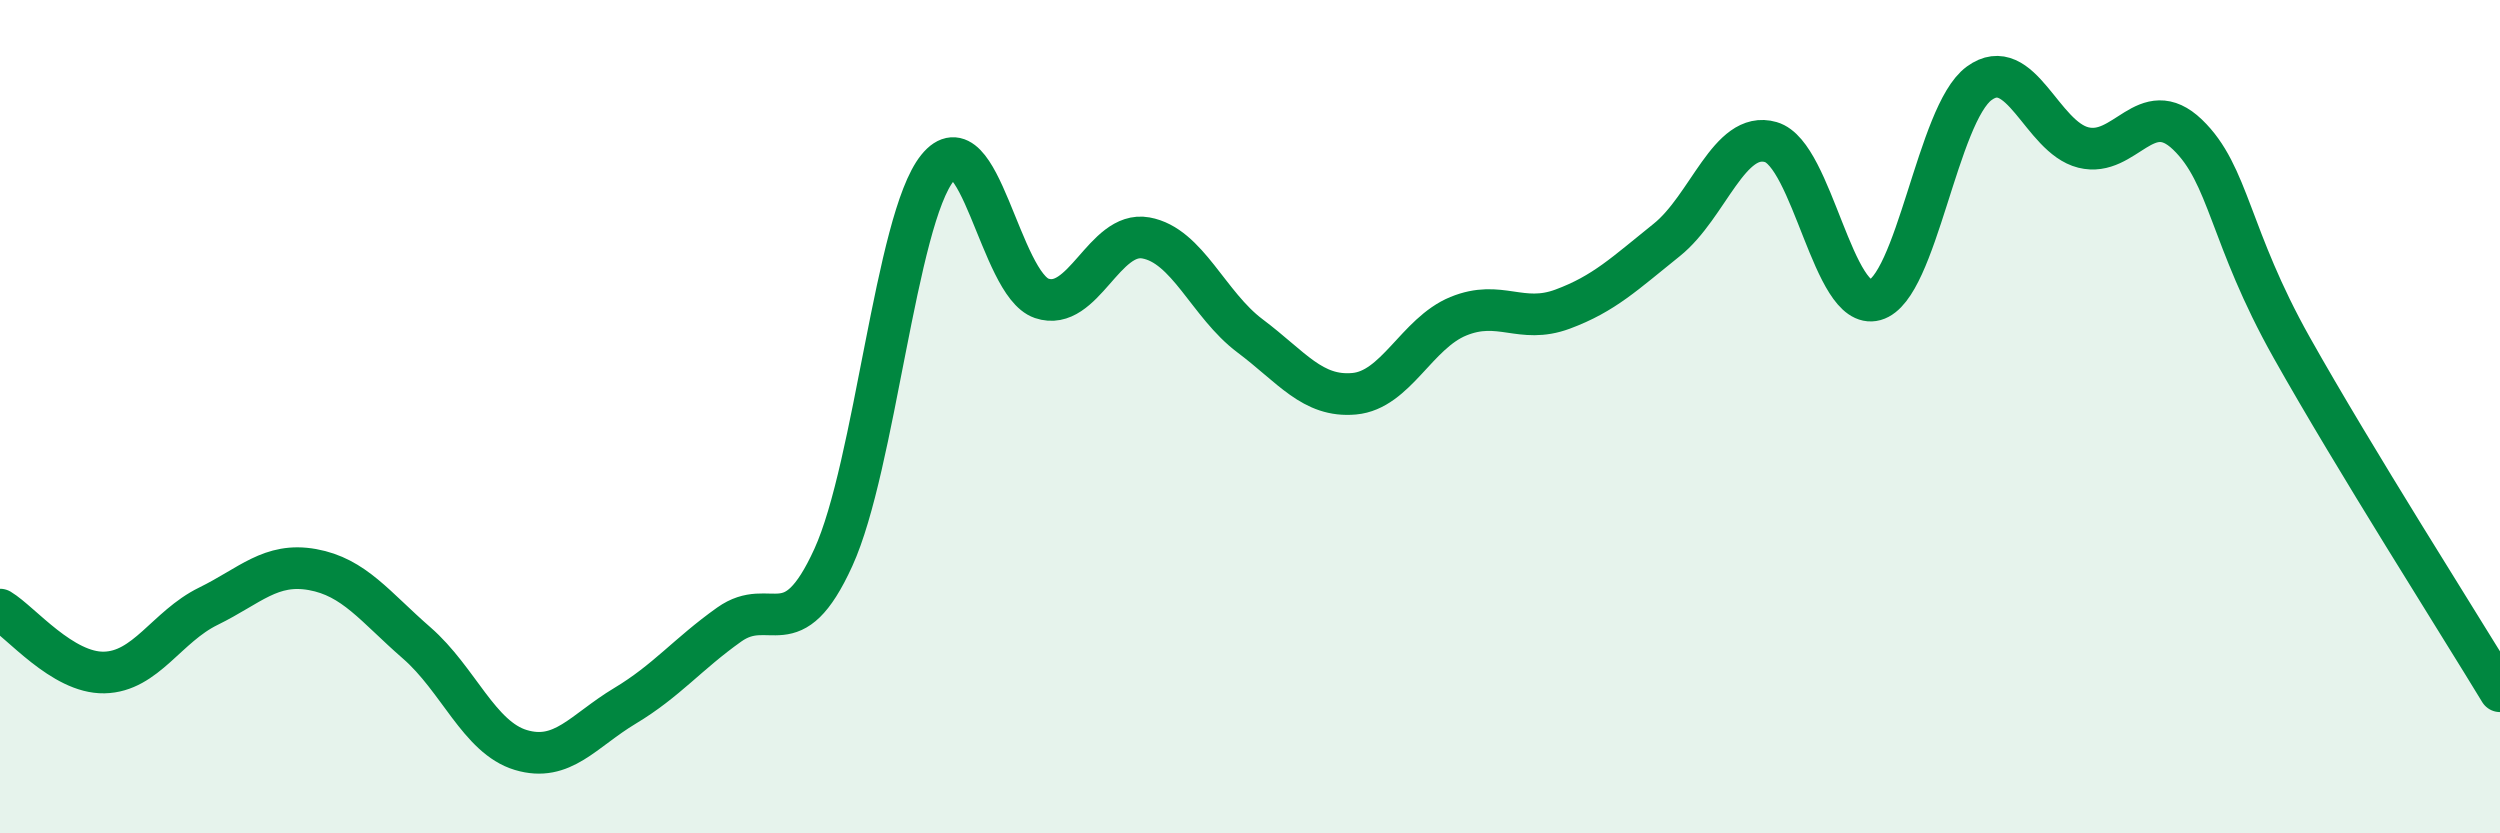
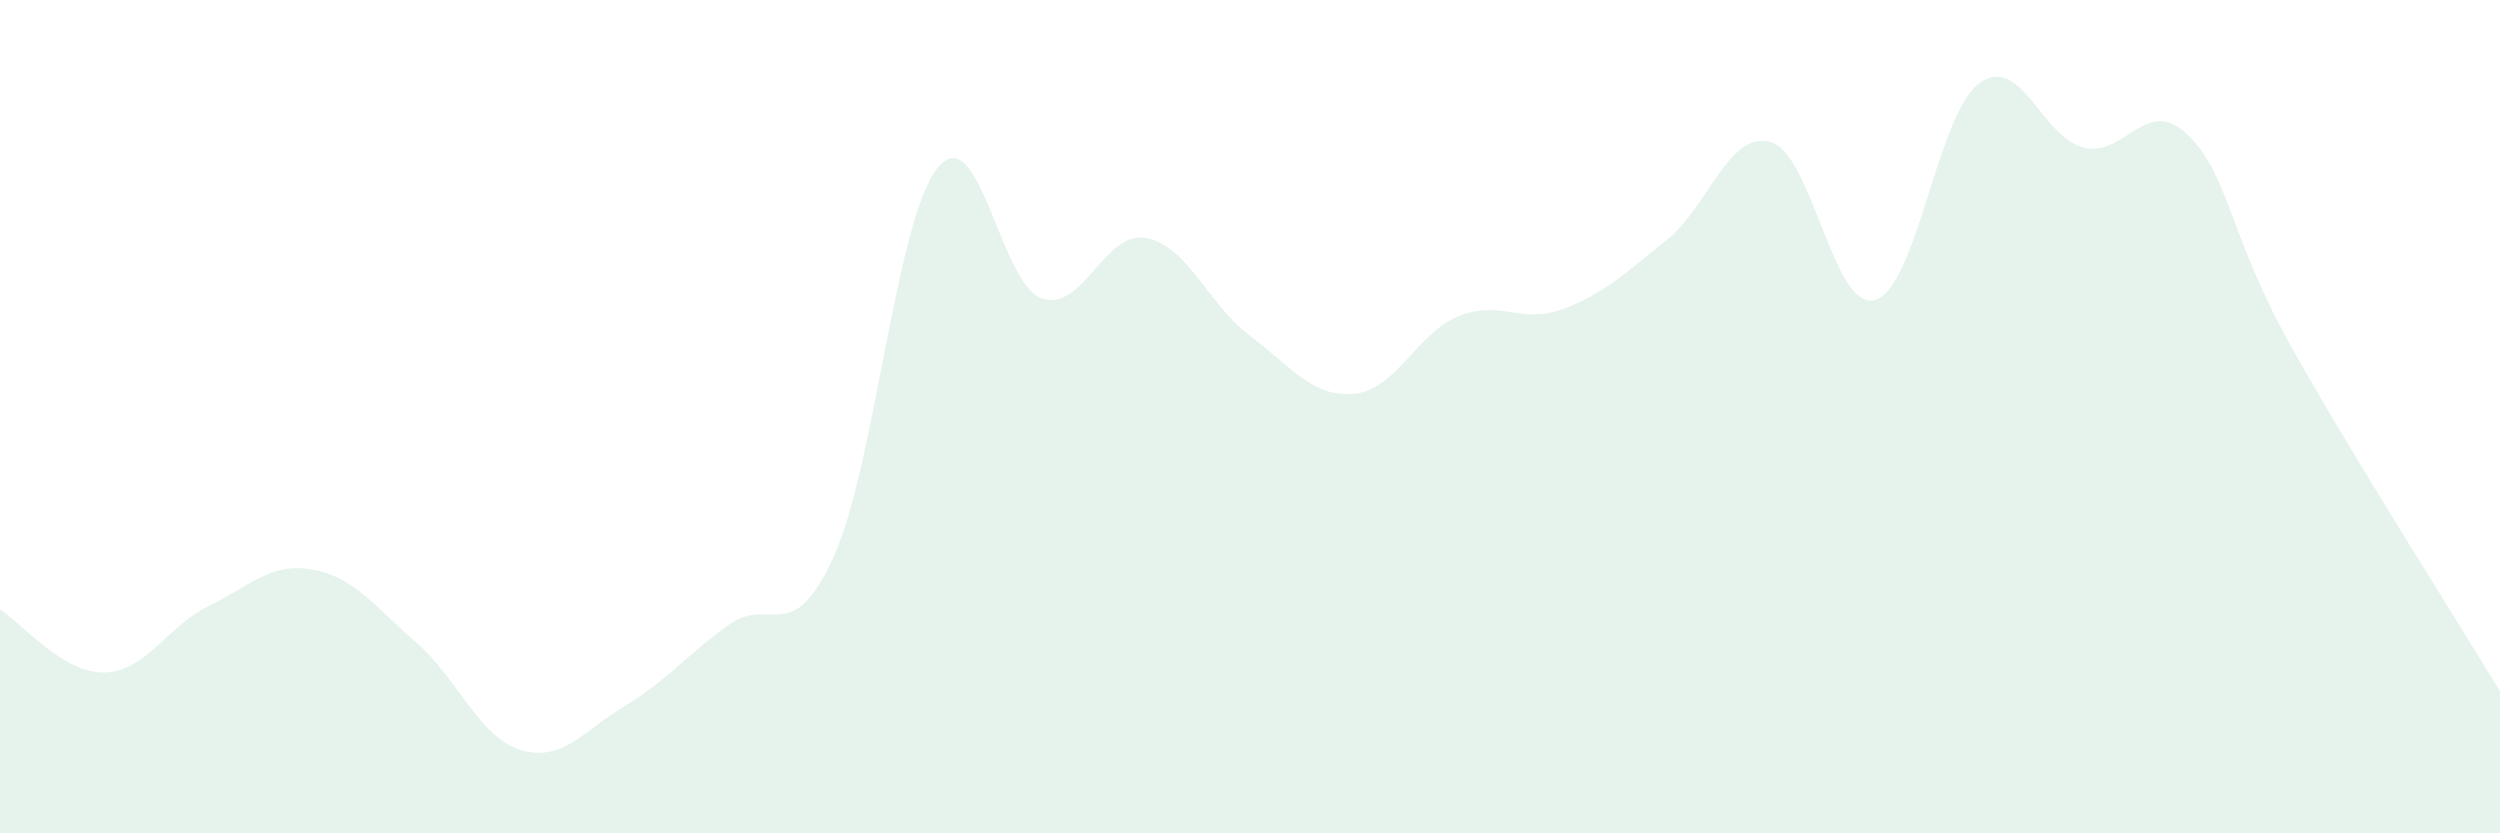
<svg xmlns="http://www.w3.org/2000/svg" width="60" height="20" viewBox="0 0 60 20">
  <path d="M 0,14.63 C 0.5,14.93 1.5,16.16 2.5,16.14 C 3.5,16.12 4,15.04 5,14.55 C 6,14.06 6.5,13.49 7.5,13.67 C 8.5,13.85 9,14.56 10,15.43 C 11,16.3 11.5,17.7 12.5,18 C 13.5,18.3 14,17.54 15,16.94 C 16,16.34 16.5,15.7 17.5,14.99 C 18.5,14.28 19,15.57 20,13.38 C 21,11.19 21.5,5.27 22.5,4.03 C 23.5,2.79 24,6.82 25,7.16 C 26,7.5 26.5,5.53 27.5,5.71 C 28.5,5.89 29,7.31 30,8.06 C 31,8.81 31.5,9.54 32.5,9.45 C 33.5,9.36 34,8 35,7.59 C 36,7.18 36.5,7.79 37.5,7.42 C 38.5,7.05 39,6.56 40,5.76 C 41,4.96 41.5,3.12 42.5,3.41 C 43.5,3.7 44,7.48 45,7.2 C 46,6.92 46.5,2.73 47.5,2 C 48.5,1.27 49,3.29 50,3.54 C 51,3.79 51.5,2.27 52.5,3.23 C 53.5,4.19 53.5,5.67 55,8.34 C 56.5,11.01 59,14.94 60,16.59L60 20L0 20Z" fill="#008740" opacity="0.1" stroke-linecap="round" stroke-linejoin="round" />
-   <path d="M 0,14.63 C 0.5,14.93 1.5,16.16 2.5,16.14 C 3.5,16.12 4,15.04 5,14.55 C 6,14.06 6.5,13.49 7.5,13.67 C 8.5,13.85 9,14.56 10,15.43 C 11,16.3 11.5,17.7 12.5,18 C 13.5,18.3 14,17.54 15,16.94 C 16,16.34 16.5,15.7 17.5,14.99 C 18.5,14.28 19,15.57 20,13.38 C 21,11.19 21.5,5.27 22.5,4.03 C 23.5,2.79 24,6.82 25,7.16 C 26,7.5 26.5,5.53 27.5,5.71 C 28.5,5.89 29,7.31 30,8.06 C 31,8.81 31.5,9.54 32.5,9.45 C 33.5,9.36 34,8 35,7.59 C 36,7.18 36.5,7.79 37.5,7.42 C 38.5,7.05 39,6.56 40,5.76 C 41,4.96 41.5,3.12 42.5,3.41 C 43.5,3.7 44,7.48 45,7.2 C 46,6.92 46.5,2.73 47.5,2 C 48.5,1.27 49,3.29 50,3.54 C 51,3.79 51.5,2.27 52.5,3.23 C 53.5,4.19 53.5,5.67 55,8.34 C 56.5,11.01 59,14.94 60,16.59" stroke="#008740" stroke-width="1" fill="none" stroke-linecap="round" stroke-linejoin="round" />
</svg>